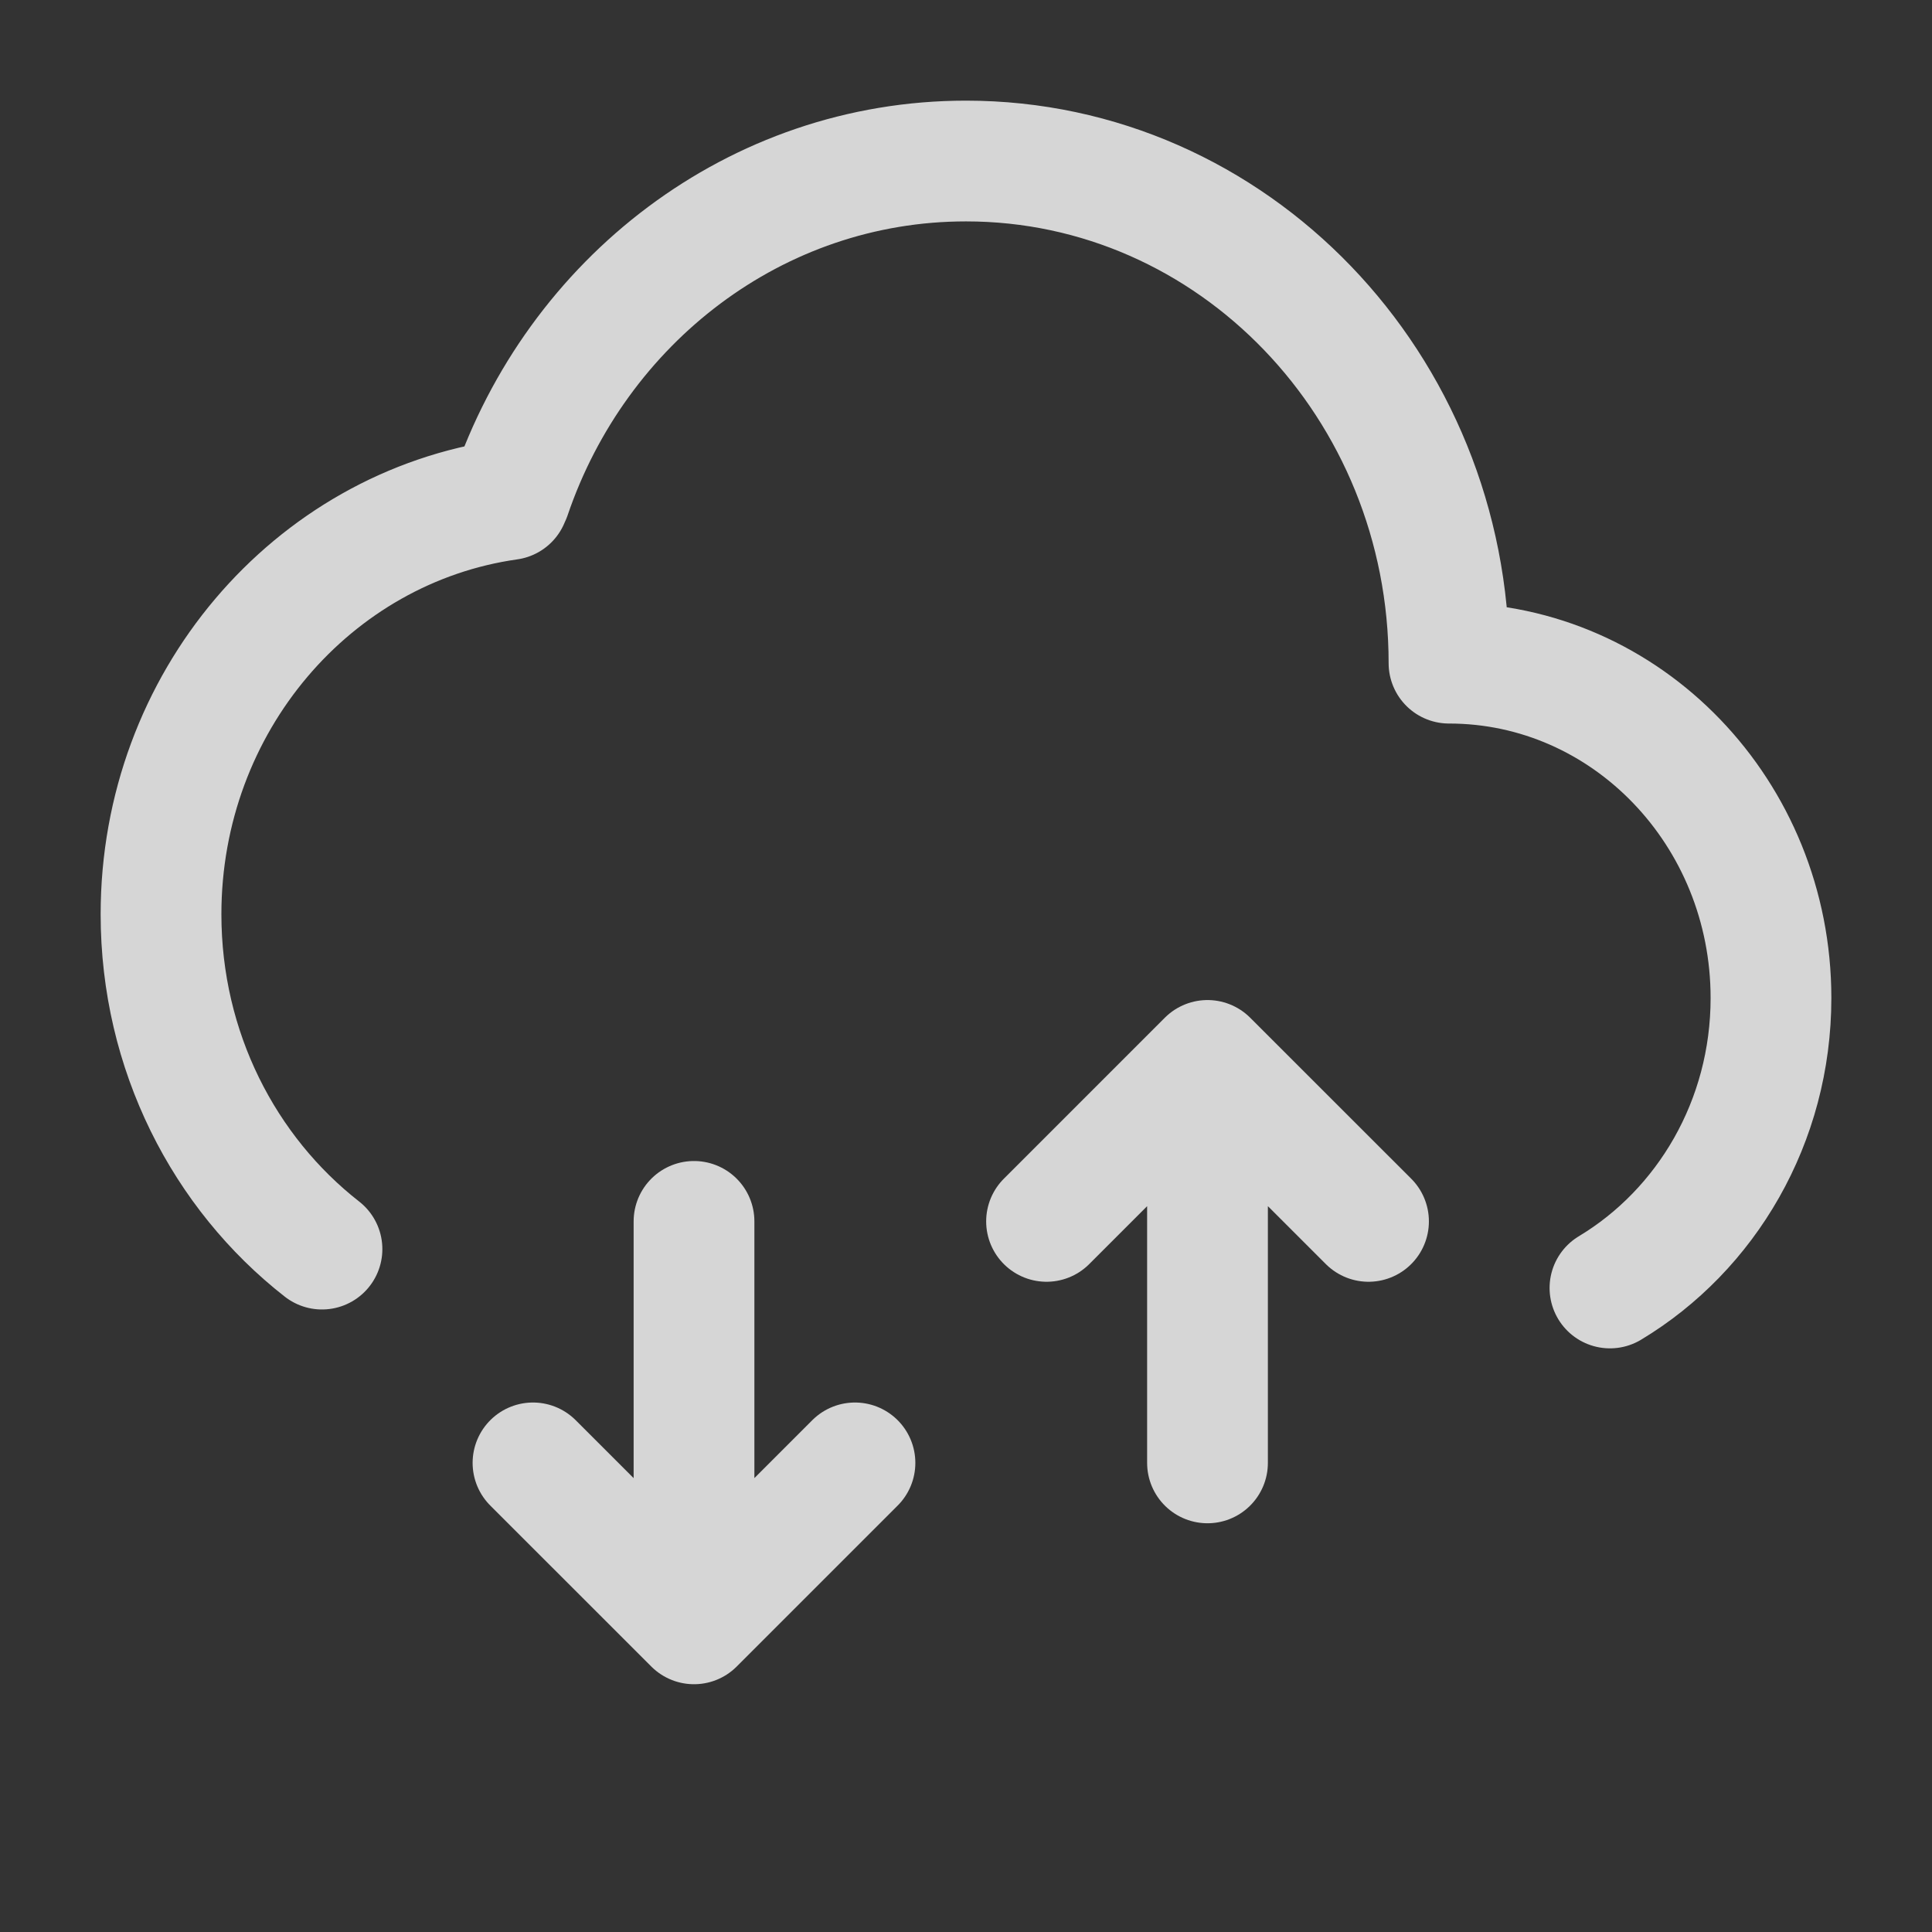
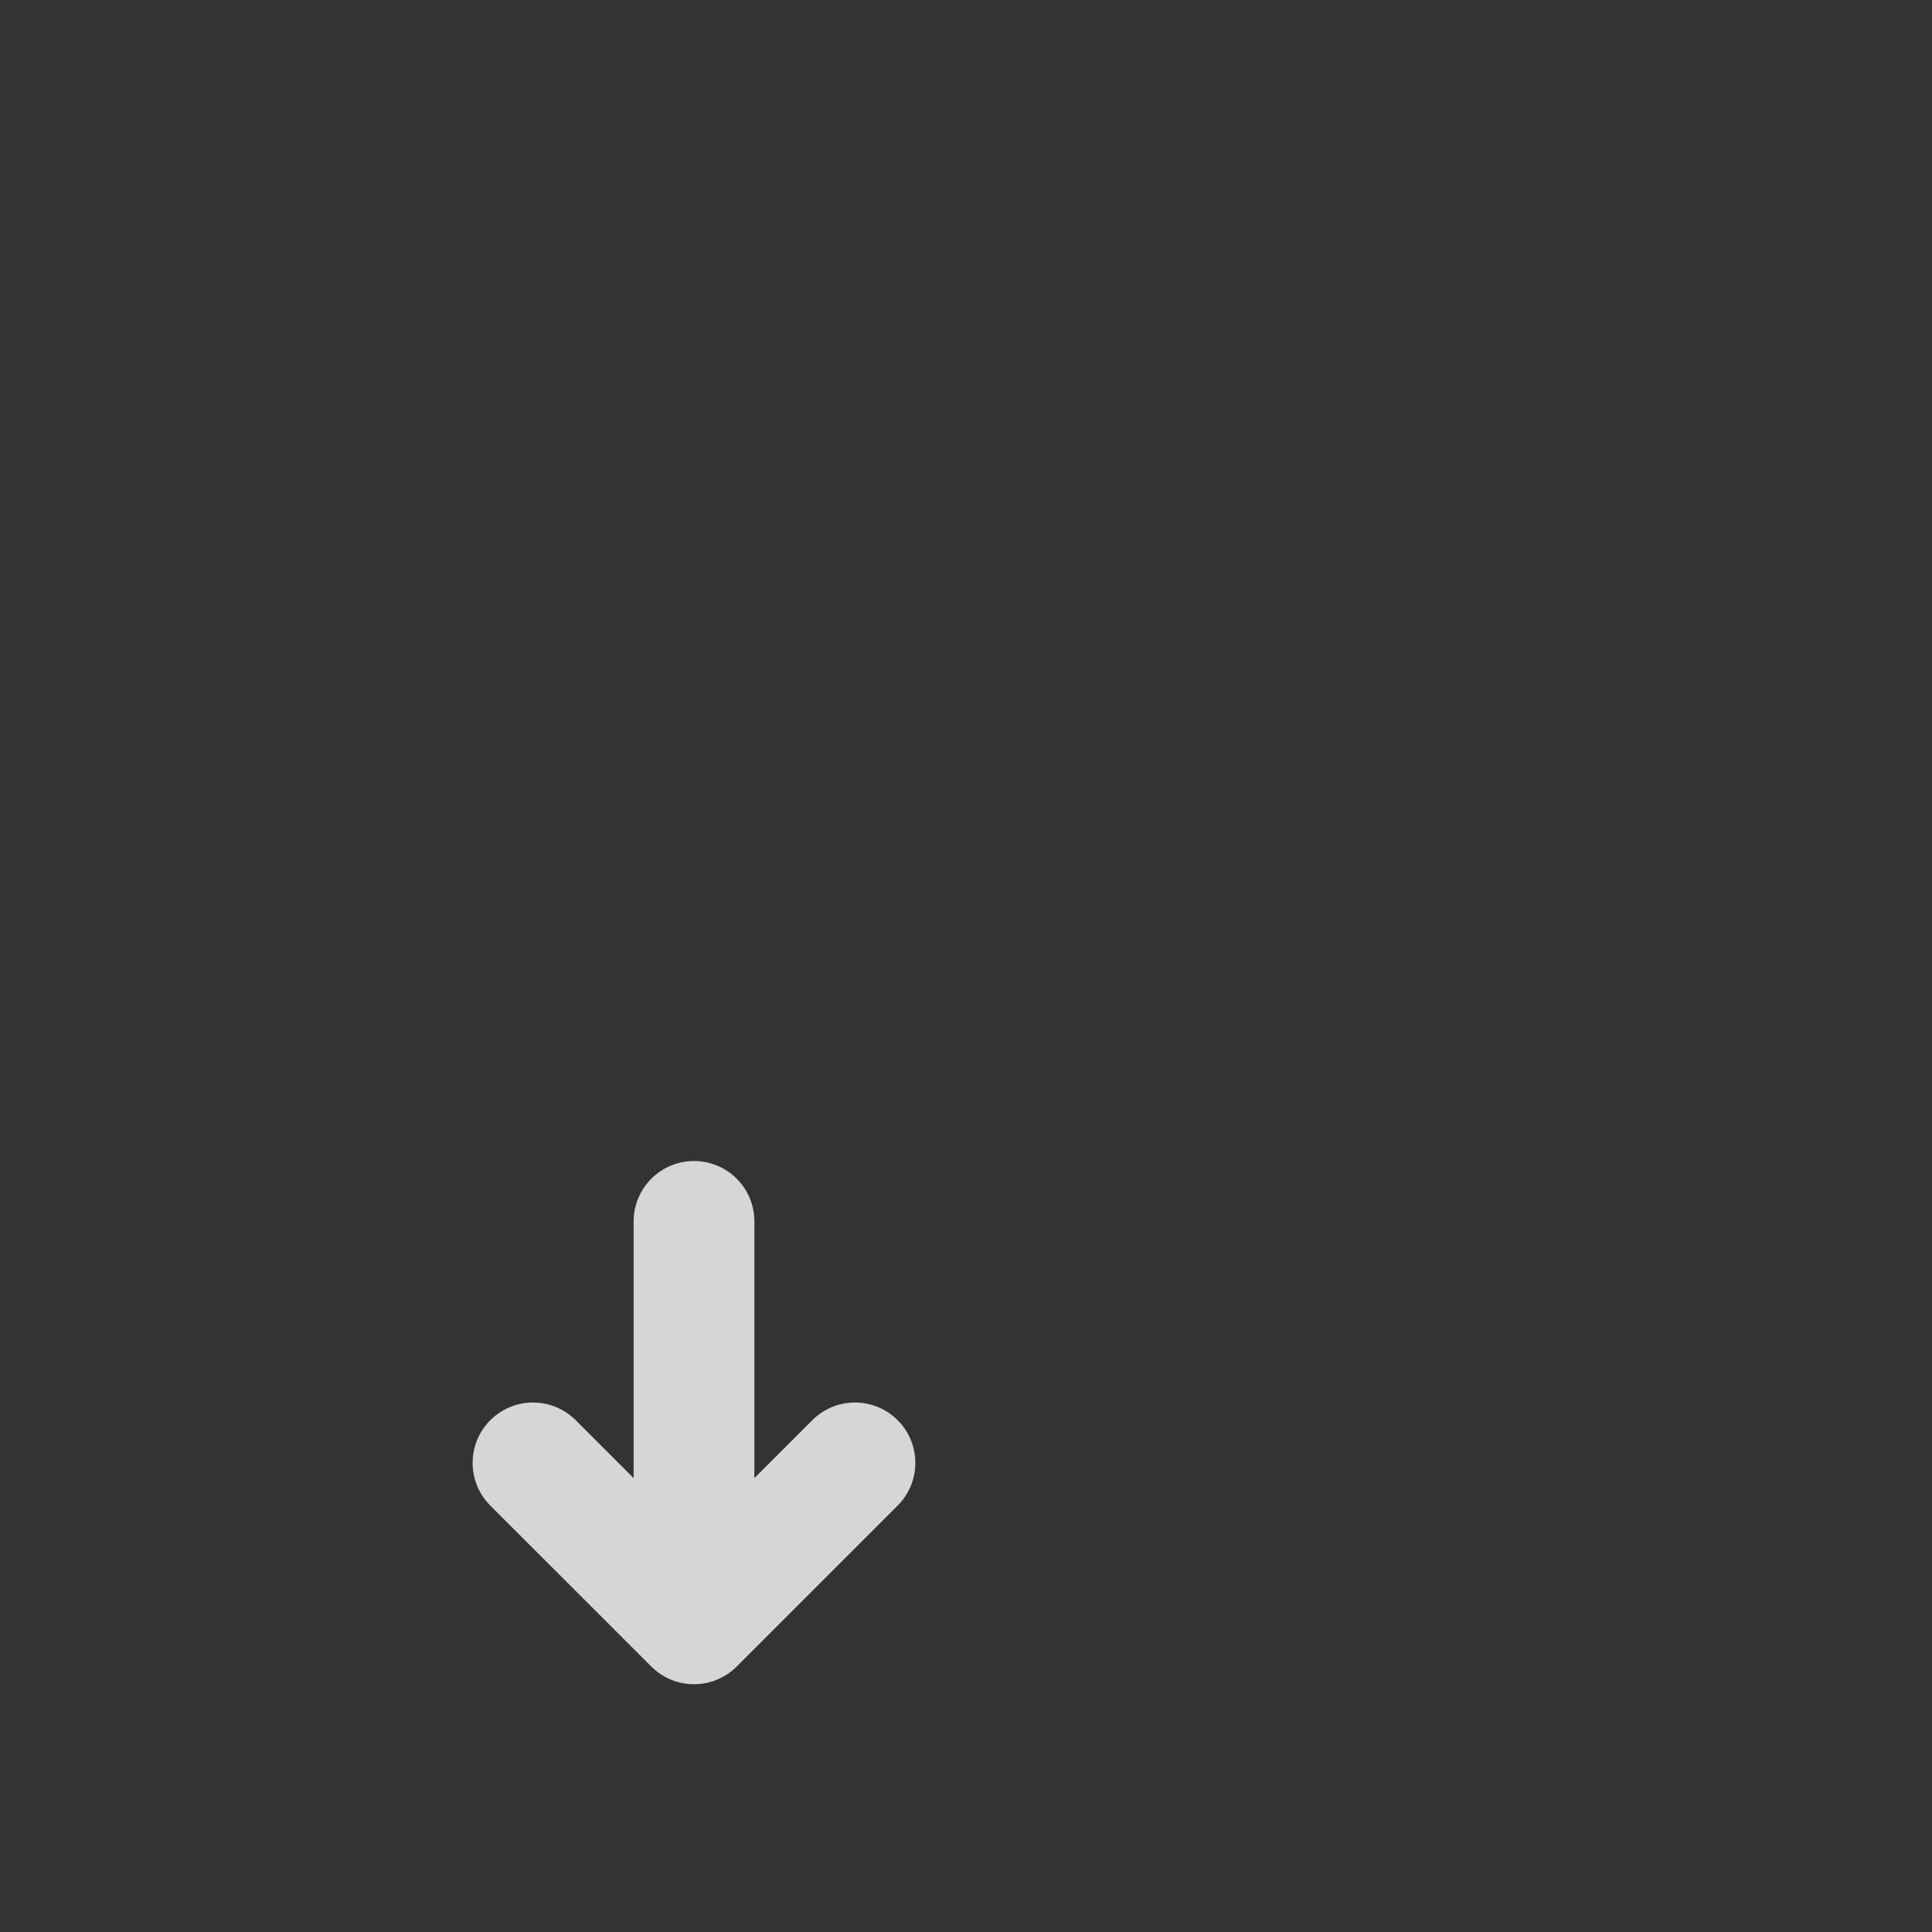
<svg xmlns="http://www.w3.org/2000/svg" width="32" height="32" viewBox="0 0 32 32" fill="none">
  <rect x="0" y="0" width="32" height="32" fill="#333333" stroke="none" />
-   <path d="M8.455 8.212C9.553 4.981 12.517 2.667 16 2.667C20.418 2.667 24 6.391 24 10.984C26.945 10.984 29.333 13.467 29.333 16.53C29.333 18.582 28.261 20.374 26.666 21.333M8.427 8.275C5.174 8.735 2.667 11.634 2.667 15.143C2.667 17.411 3.714 19.424 5.333 20.689" stroke="white" stroke-opacity="0.8" stroke-width="2" stroke-linecap="round" stroke-linejoin="round" />
-   <path d="M17.334 20.23L20 17.564M20 17.564L22.667 20.23M20 17.564V24.23" stroke="white" stroke-opacity="0.8" stroke-width="2" stroke-linecap="round" stroke-linejoin="round" />
  <path d="M14.161 24.23L11.495 26.896M11.495 26.896L8.828 24.23M11.495 26.896L11.495 20.23" stroke="white" stroke-opacity="0.8" stroke-width="2" stroke-linecap="round" stroke-linejoin="round" />
</svg>